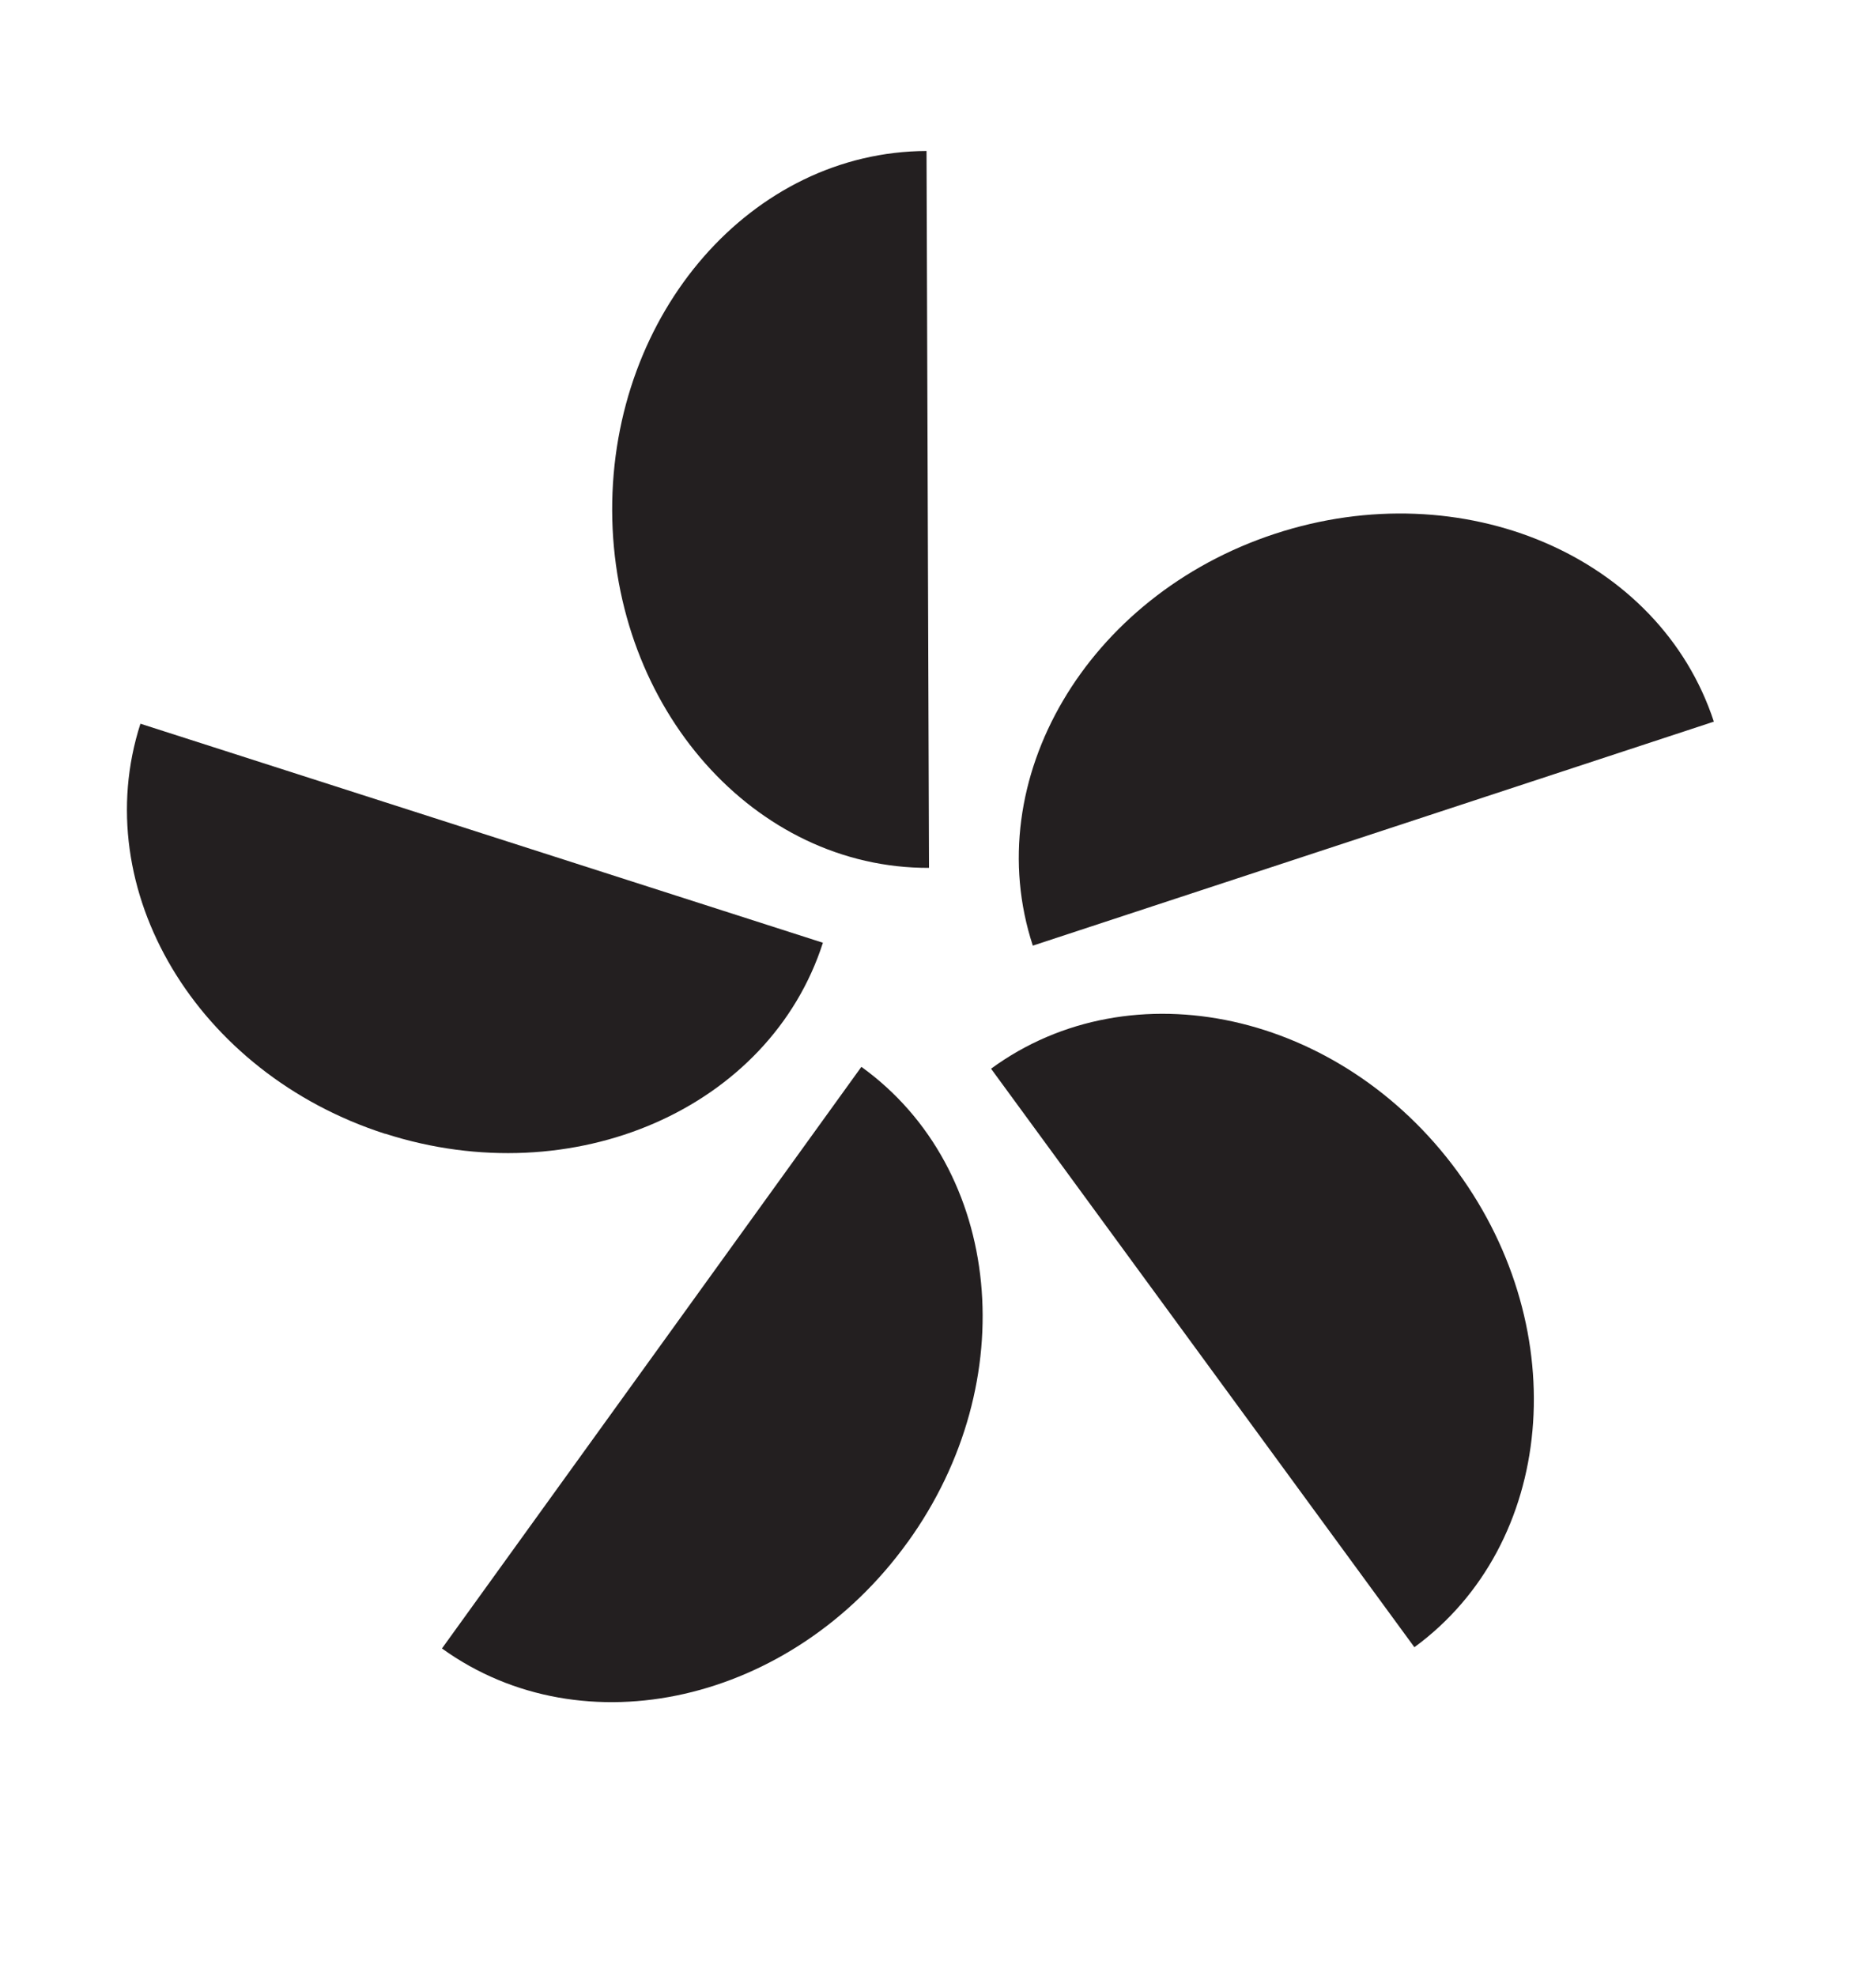
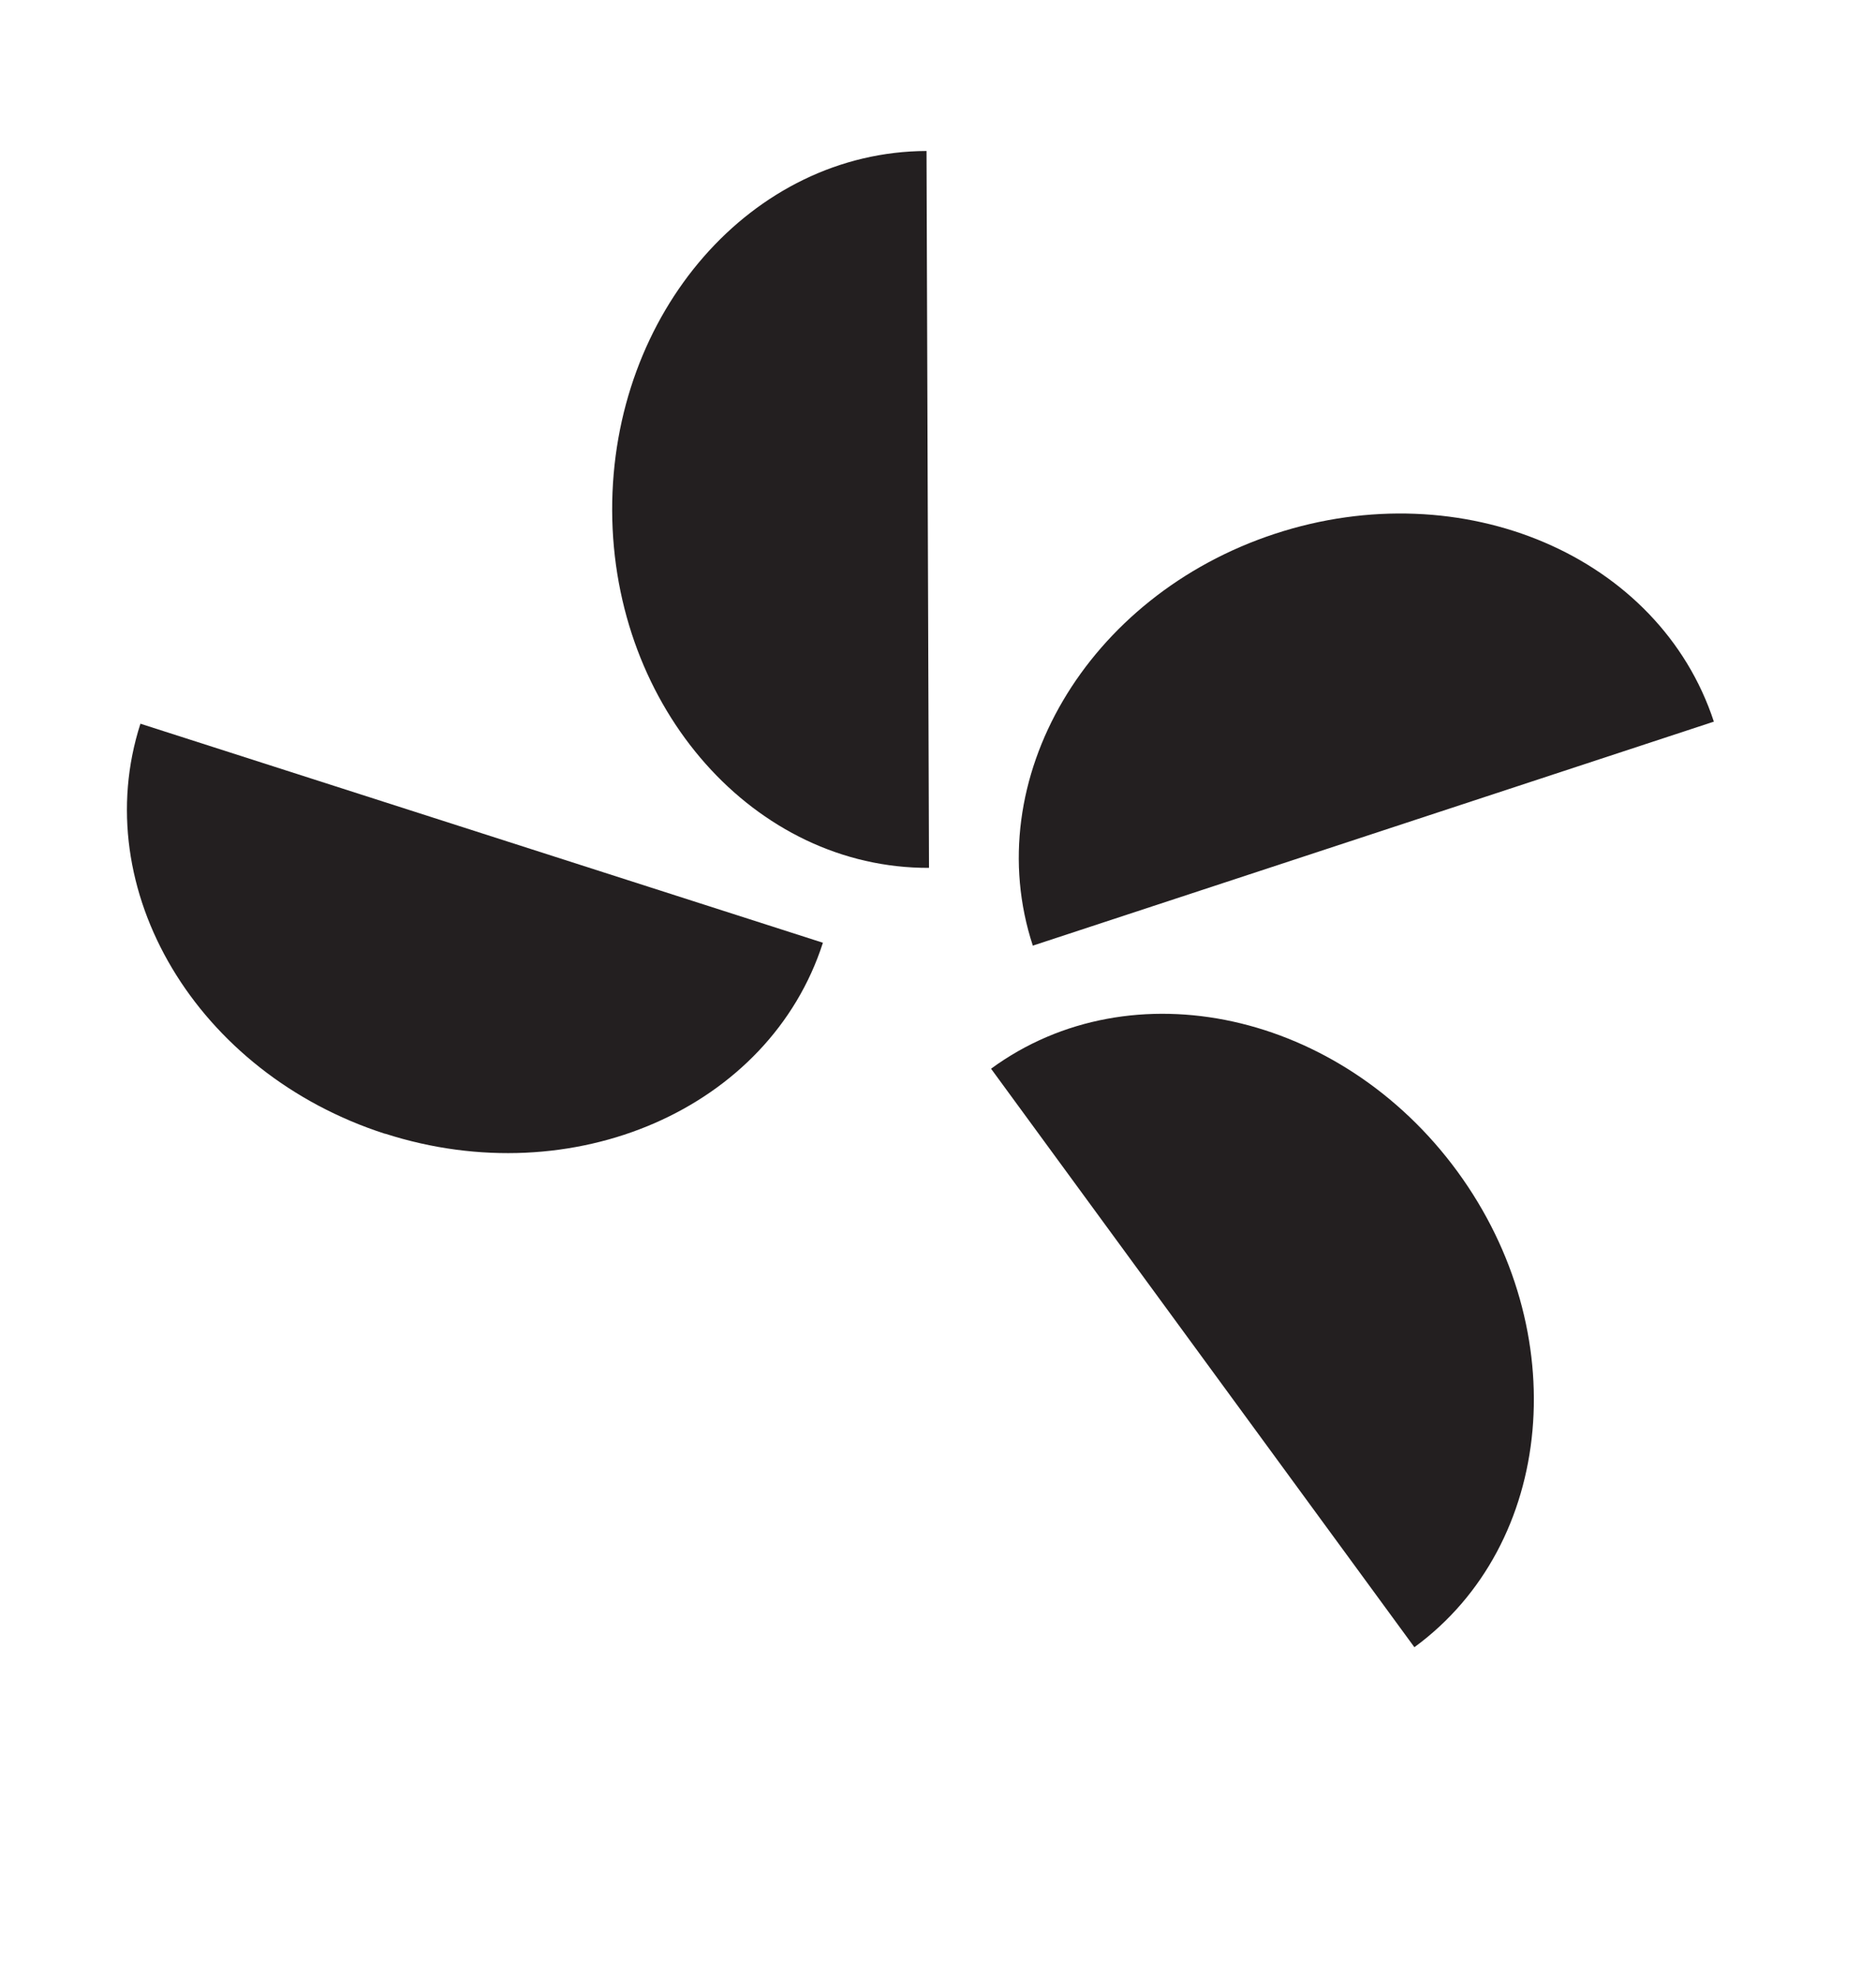
<svg xmlns="http://www.w3.org/2000/svg" id="App_Icon_BW" data-name="App Icon BW" viewBox="0 0 90.71 95.55">
  <defs>
    <style>
      .cls-1 {
        fill: #231f20;
      }
    </style>
  </defs>
  <path class="cls-1" d="M29.6,24.68c.03,9.57,6.89,17.31,15.32,17.28l-.12-34.66c-8.43.03-15.23,7.81-15.2,17.39Z" />
  <path class="cls-1" d="M18.62,54.81c9.11,2.93,18.59-1.21,21.17-9.23L6.79,34.99c-2.58,8.02,2.72,16.9,11.84,19.83Z" />
-   <path class="cls-1" d="M43.89,74.56c5.6-7.76,4.6-18.05-2.24-22.98l-20.28,28.12c6.84,4.93,16.92,2.63,22.51-5.13Z" />
-   <path class="cls-1" d="M70.47,56.64c-5.65-7.72-15.75-9.95-22.55-4.97l20.47,27.97c6.8-4.98,7.73-15.27,2.08-23Z" />
+   <path class="cls-1" d="M70.47,56.64c-5.65-7.72-15.75-9.95-22.55-4.97l20.47,27.97c6.8-4.98,7.73-15.27,2.08-23" />
  <path class="cls-1" d="M61.64,25.81c-9.09,2.99-14.33,11.9-11.7,19.91l32.93-10.83c-2.63-8.01-12.14-12.07-21.23-9.08Z" />
</svg>